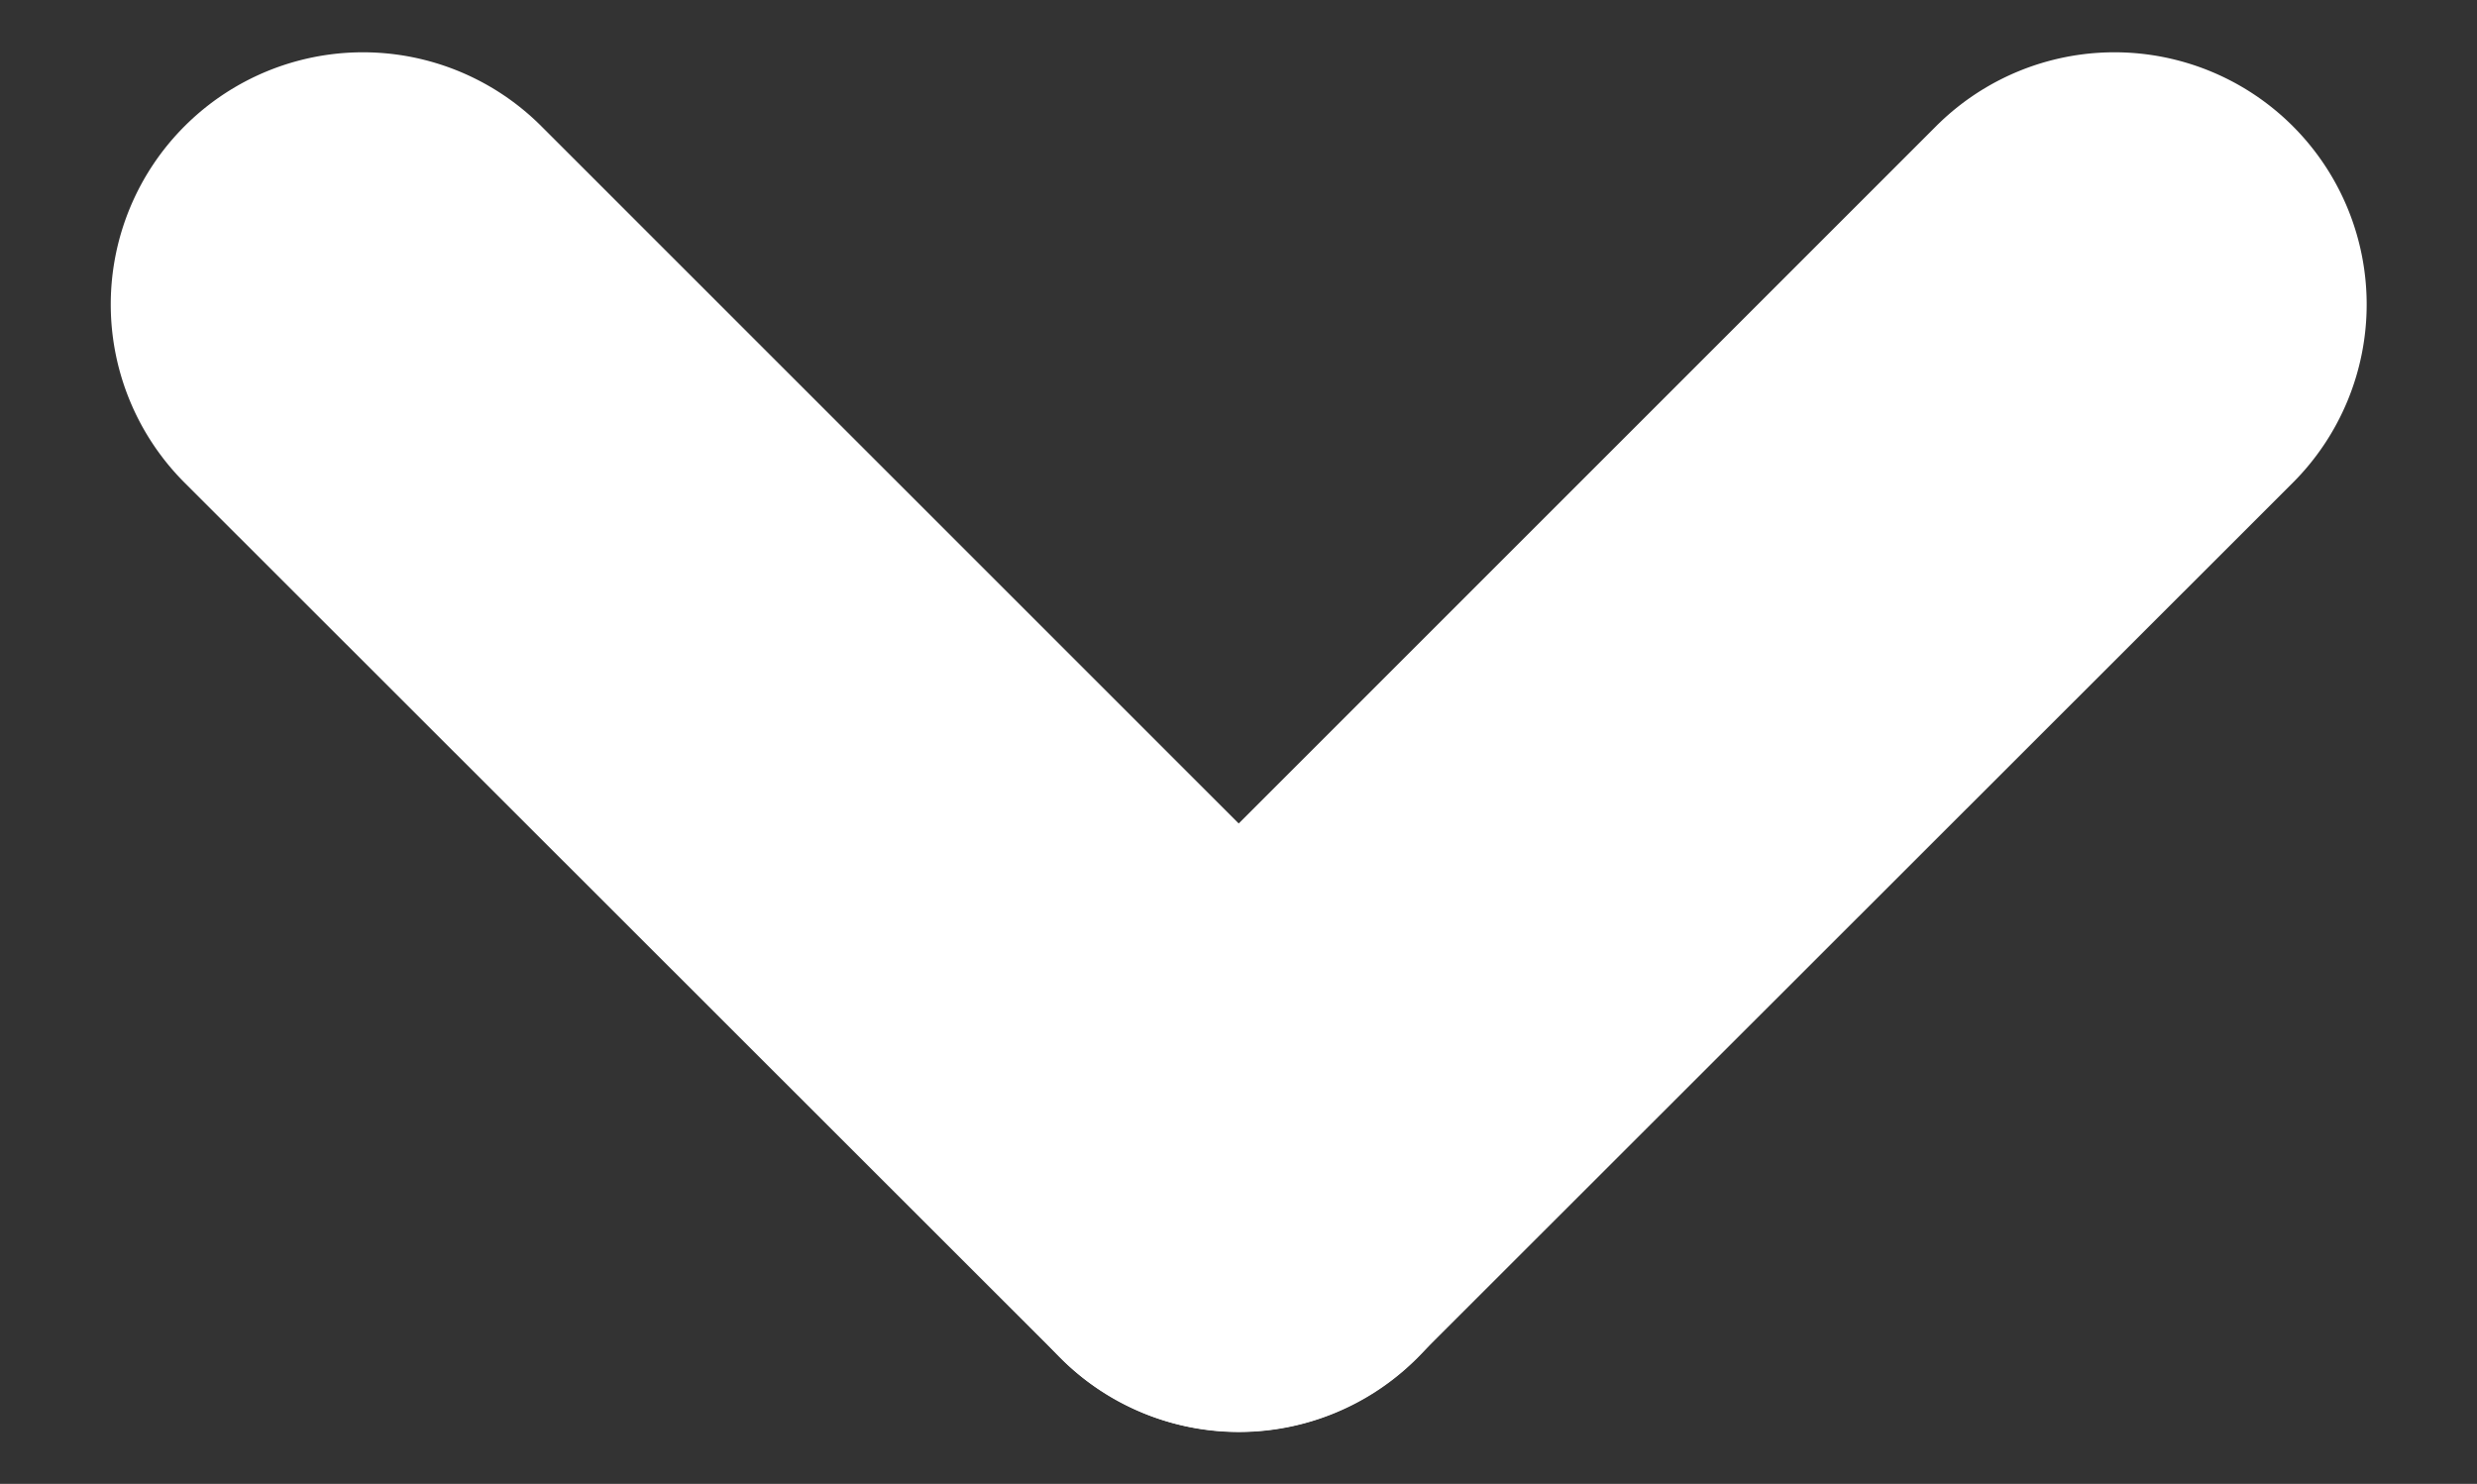
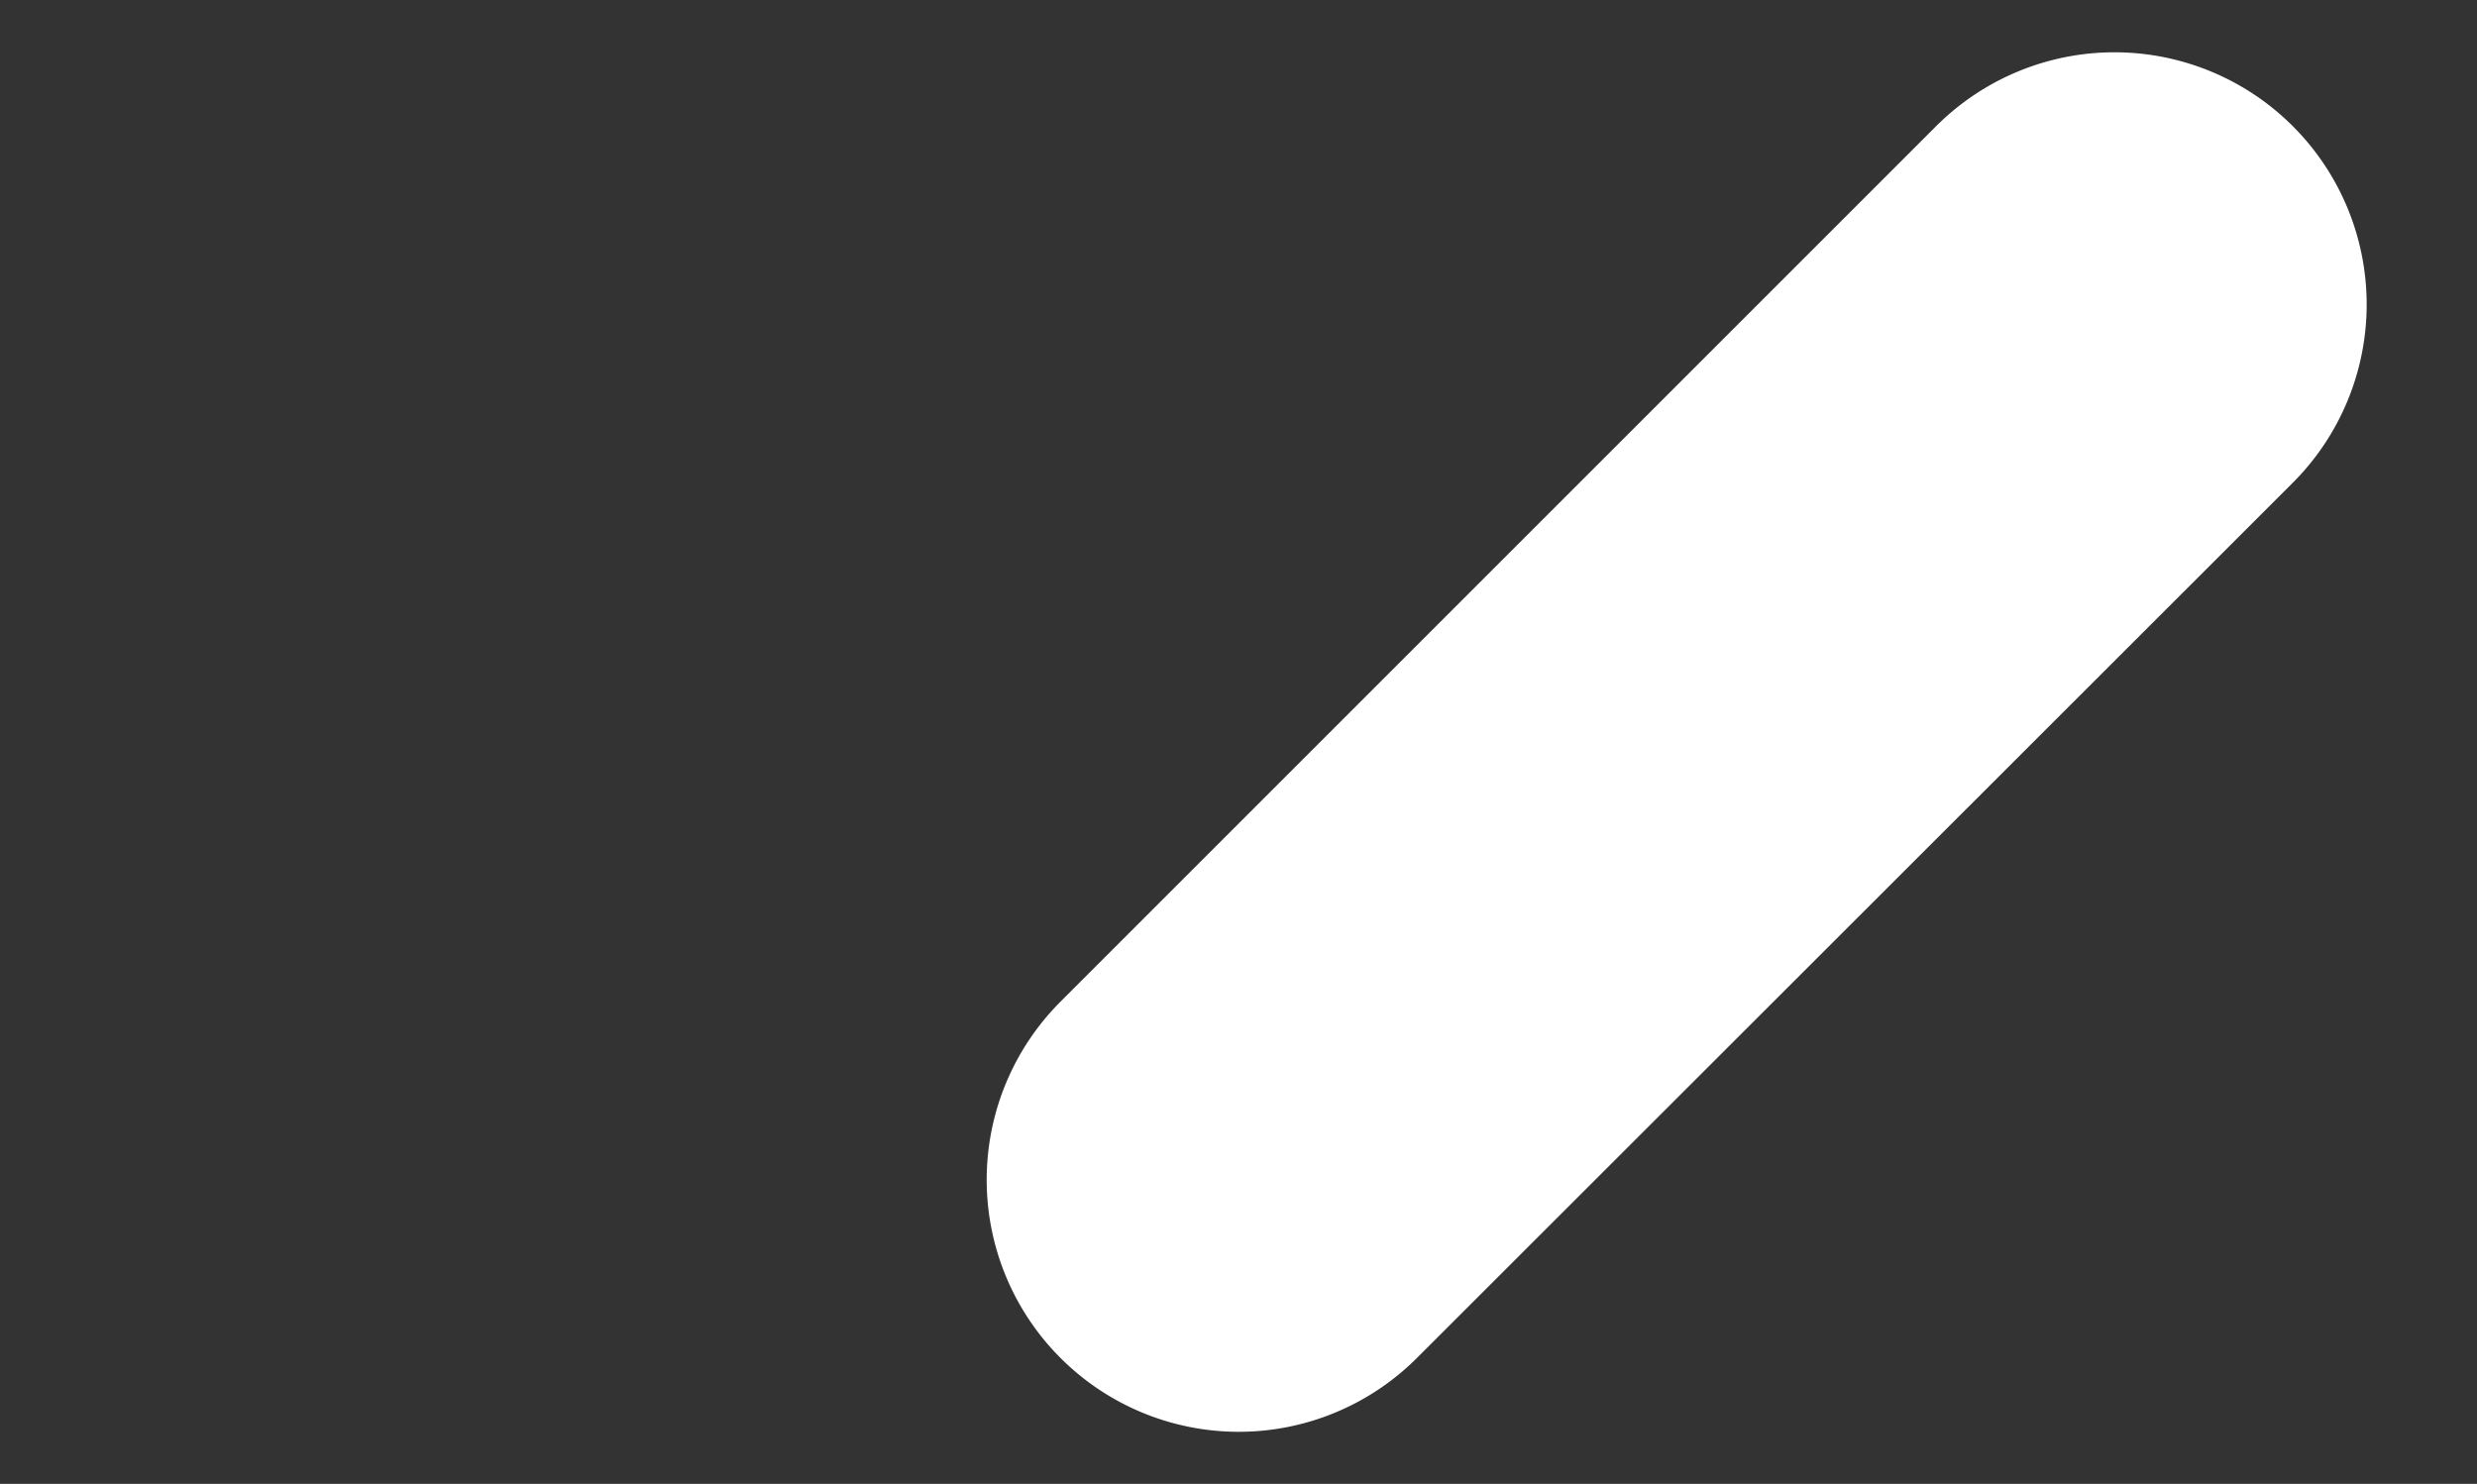
<svg xmlns="http://www.w3.org/2000/svg" id="Layer_1" data-name="Layer 1" viewBox="0 0 232 139" width="232" height="139" x="0" y="0">
  <rect x="0" y="0" width="232" height="139" fill="#333333" stroke="none" />
  <defs>
    <style>.cls-1{fill:#fff;}</style>
  </defs>
-   <path class="cls-1" d="M132.7,127.22l82.05-82a23.62,23.62,0,0,0,0-33.4h0a23.62,23.62,0,0,0-33.41,0l-82,82a23.6,23.6,0,0,0,0,33.4h0A23.6,23.6,0,0,0,132.7,127.22Z" />
-   <path class="cls-1" d="M132.7,93.82l-82-82a23.62,23.62,0,0,0-33.41,0h0a23.62,23.62,0,0,0,0,33.4l82.05,82a23.6,23.6,0,0,0,33.4,0h0A23.6,23.6,0,0,0,132.7,93.82Z" />
+   <path class="cls-1" d="M132.7,127.22l82.05-82a23.62,23.62,0,0,0,0-33.4a23.62,23.62,0,0,0-33.41,0l-82,82a23.6,23.6,0,0,0,0,33.4h0A23.6,23.6,0,0,0,132.7,127.22Z" />
</svg>